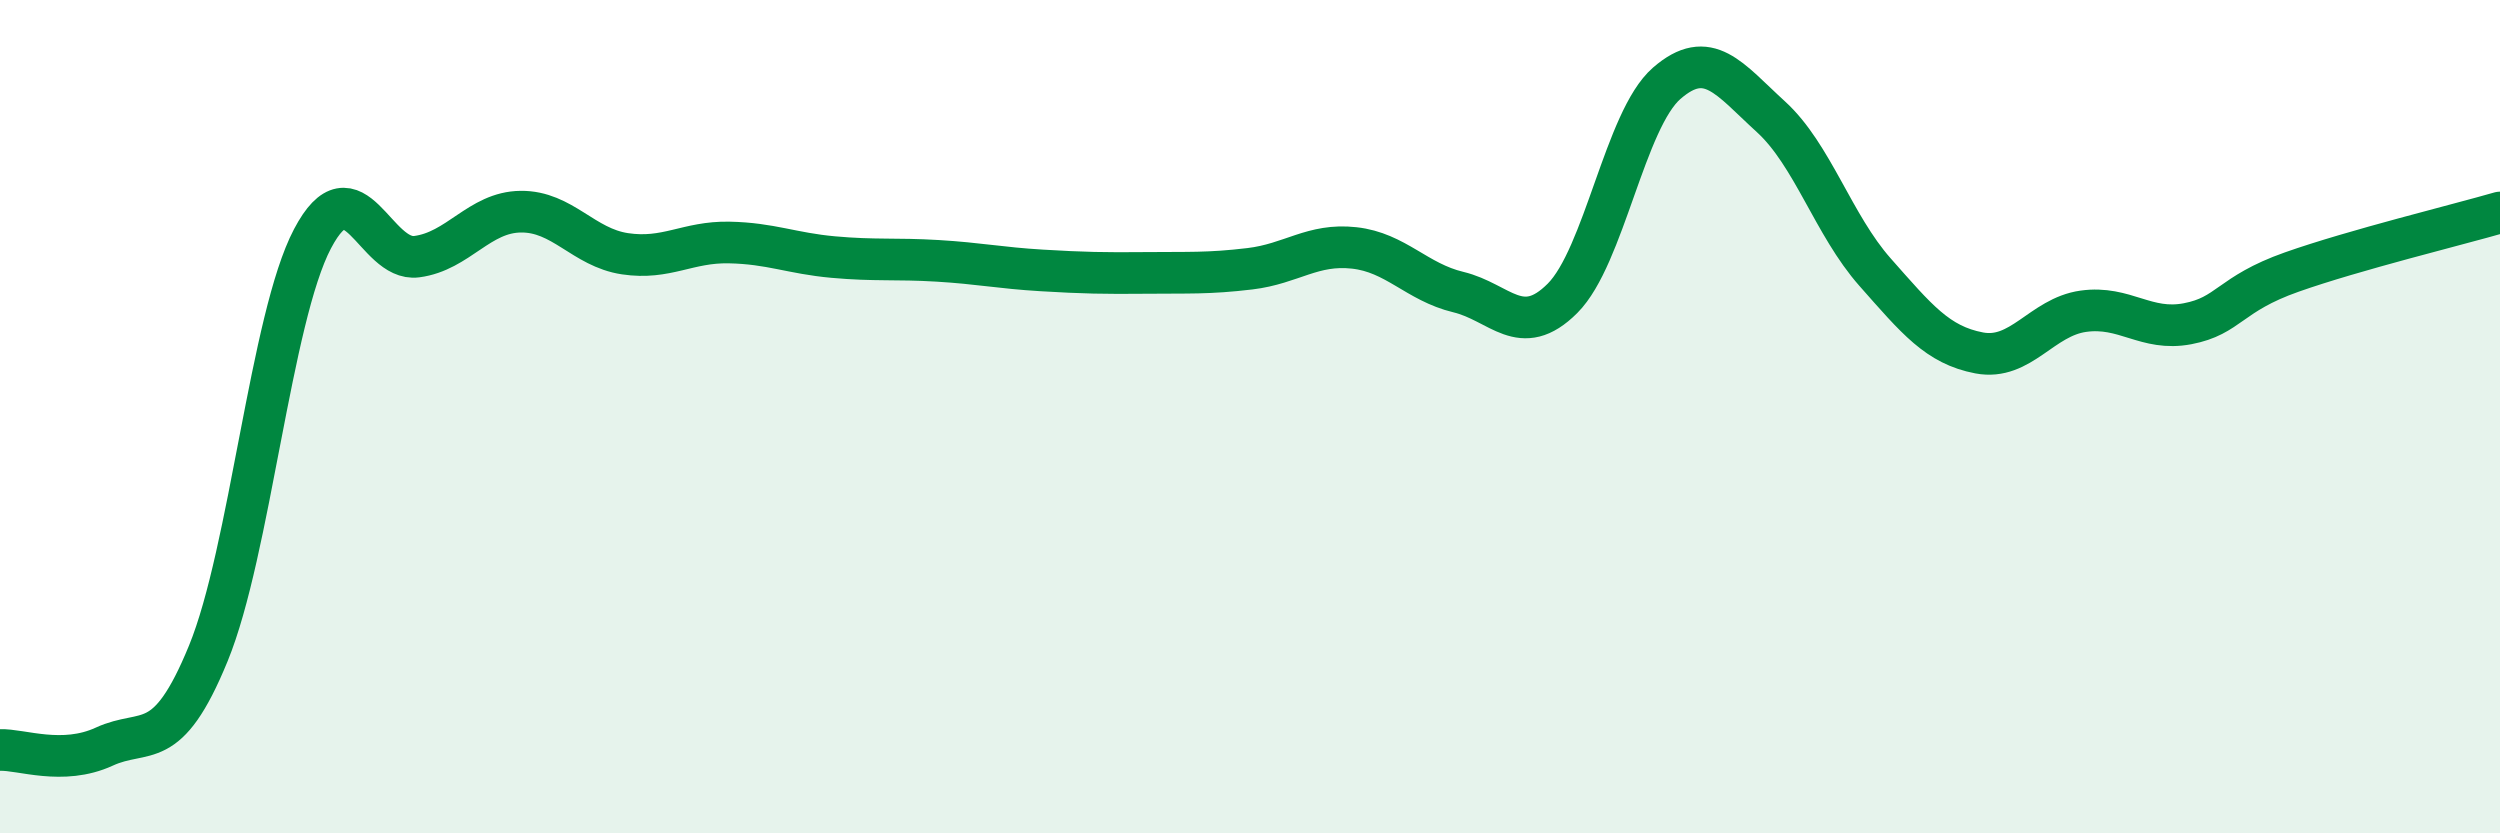
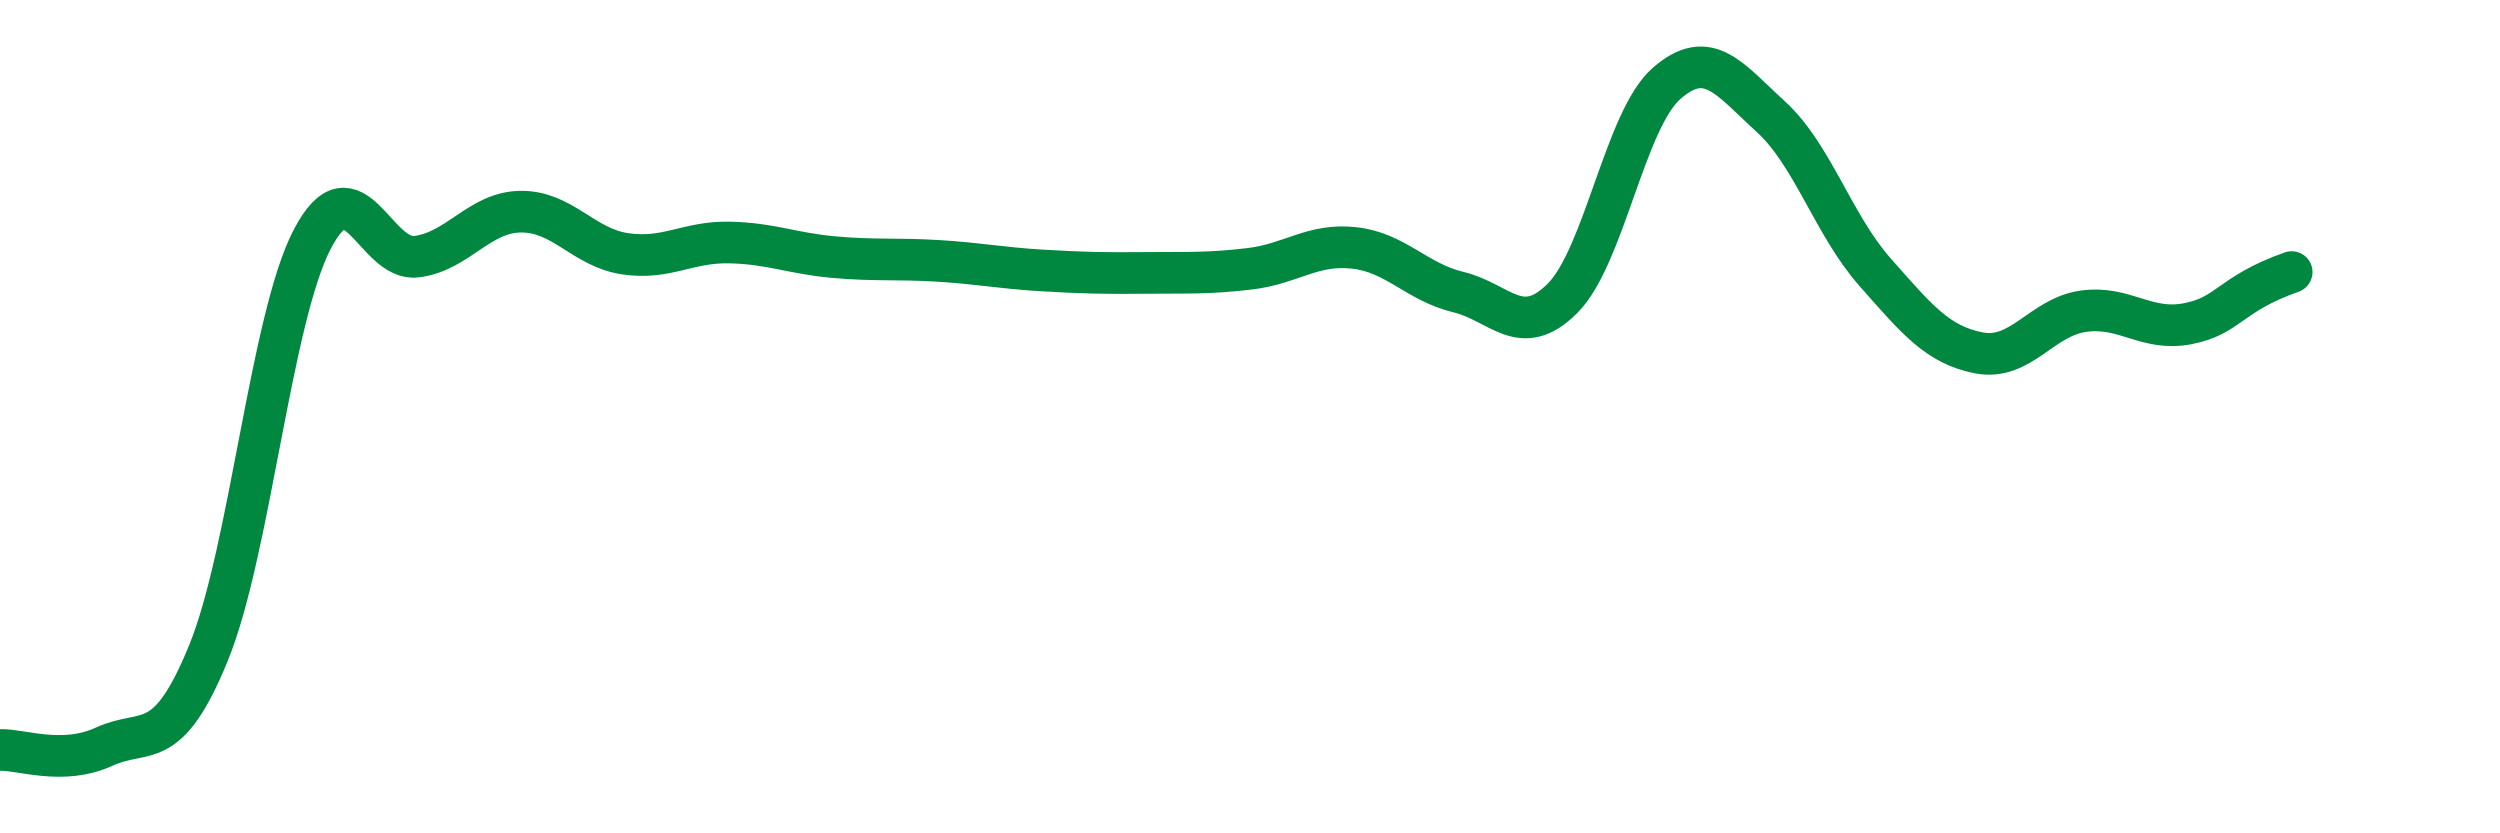
<svg xmlns="http://www.w3.org/2000/svg" width="60" height="20" viewBox="0 0 60 20">
-   <path d="M 0,18 C 0.5,17.98 1.5,18.38 2.5,17.92 C 3.5,17.46 4,18.12 5,15.68 C 6,13.24 6.5,7.63 7.5,5.73 C 8.5,3.83 9,6.29 10,6.16 C 11,6.03 11.5,5.09 12.5,5.08 C 13.5,5.07 14,5.94 15,6.09 C 16,6.24 16.5,5.8 17.5,5.82 C 18.5,5.84 19,6.08 20,6.17 C 21,6.26 21.5,6.2 22.5,6.26 C 23.5,6.32 24,6.43 25,6.49 C 26,6.55 26.5,6.56 27.5,6.55 C 28.5,6.54 29,6.57 30,6.45 C 31,6.33 31.5,5.84 32.5,5.95 C 33.5,6.06 34,6.77 35,7.01 C 36,7.25 36.5,8.16 37.5,7.16 C 38.5,6.16 39,2.87 40,2 C 41,1.13 41.5,1.89 42.5,2.8 C 43.5,3.71 44,5.4 45,6.53 C 46,7.66 46.5,8.28 47.5,8.47 C 48.5,8.66 49,7.61 50,7.47 C 51,7.33 51.5,7.96 52.5,7.77 C 53.5,7.58 53.5,7.06 55,6.53 C 56.5,6 59,5.39 60,5.1L60 20L0 20Z" fill="#008740" opacity="0.1" stroke-linecap="round" stroke-linejoin="round" />
-   <path d="M 0,18 C 0.5,17.98 1.5,18.38 2.5,17.92 C 3.5,17.46 4,18.12 5,15.68 C 6,13.24 6.5,7.63 7.5,5.73 C 8.5,3.83 9,6.29 10,6.16 C 11,6.03 11.5,5.09 12.5,5.08 C 13.5,5.07 14,5.94 15,6.09 C 16,6.24 16.5,5.8 17.5,5.82 C 18.5,5.84 19,6.08 20,6.17 C 21,6.26 21.5,6.2 22.5,6.26 C 23.5,6.32 24,6.43 25,6.49 C 26,6.55 26.5,6.56 27.5,6.55 C 28.5,6.54 29,6.57 30,6.45 C 31,6.33 31.5,5.84 32.5,5.95 C 33.5,6.06 34,6.77 35,7.01 C 36,7.25 36.5,8.16 37.5,7.16 C 38.5,6.16 39,2.87 40,2 C 41,1.13 41.5,1.89 42.5,2.8 C 43.5,3.71 44,5.4 45,6.53 C 46,7.66 46.5,8.28 47.5,8.47 C 48.5,8.66 49,7.61 50,7.47 C 51,7.33 51.5,7.96 52.5,7.77 C 53.5,7.58 53.5,7.06 55,6.53 C 56.5,6 59,5.39 60,5.1" stroke="#008740" stroke-width="1" fill="none" stroke-linecap="round" stroke-linejoin="round" />
+   <path d="M 0,18 C 0.5,17.98 1.5,18.38 2.5,17.92 C 3.5,17.46 4,18.12 5,15.68 C 6,13.24 6.5,7.63 7.5,5.73 C 8.5,3.83 9,6.29 10,6.16 C 11,6.03 11.5,5.09 12.5,5.08 C 13.5,5.07 14,5.94 15,6.09 C 16,6.24 16.5,5.8 17.5,5.82 C 18.5,5.84 19,6.08 20,6.17 C 21,6.26 21.5,6.2 22.5,6.26 C 23.5,6.32 24,6.43 25,6.49 C 26,6.55 26.5,6.56 27.5,6.55 C 28.5,6.54 29,6.57 30,6.45 C 31,6.33 31.5,5.84 32.5,5.95 C 33.5,6.06 34,6.77 35,7.01 C 36,7.25 36.5,8.16 37.5,7.16 C 38.5,6.16 39,2.87 40,2 C 41,1.13 41.5,1.89 42.5,2.8 C 43.5,3.71 44,5.4 45,6.53 C 46,7.66 46.5,8.28 47.5,8.47 C 48.5,8.66 49,7.61 50,7.47 C 51,7.33 51.5,7.96 52.5,7.77 C 53.5,7.58 53.5,7.06 55,6.53 " stroke="#008740" stroke-width="1" fill="none" stroke-linecap="round" stroke-linejoin="round" />
</svg>